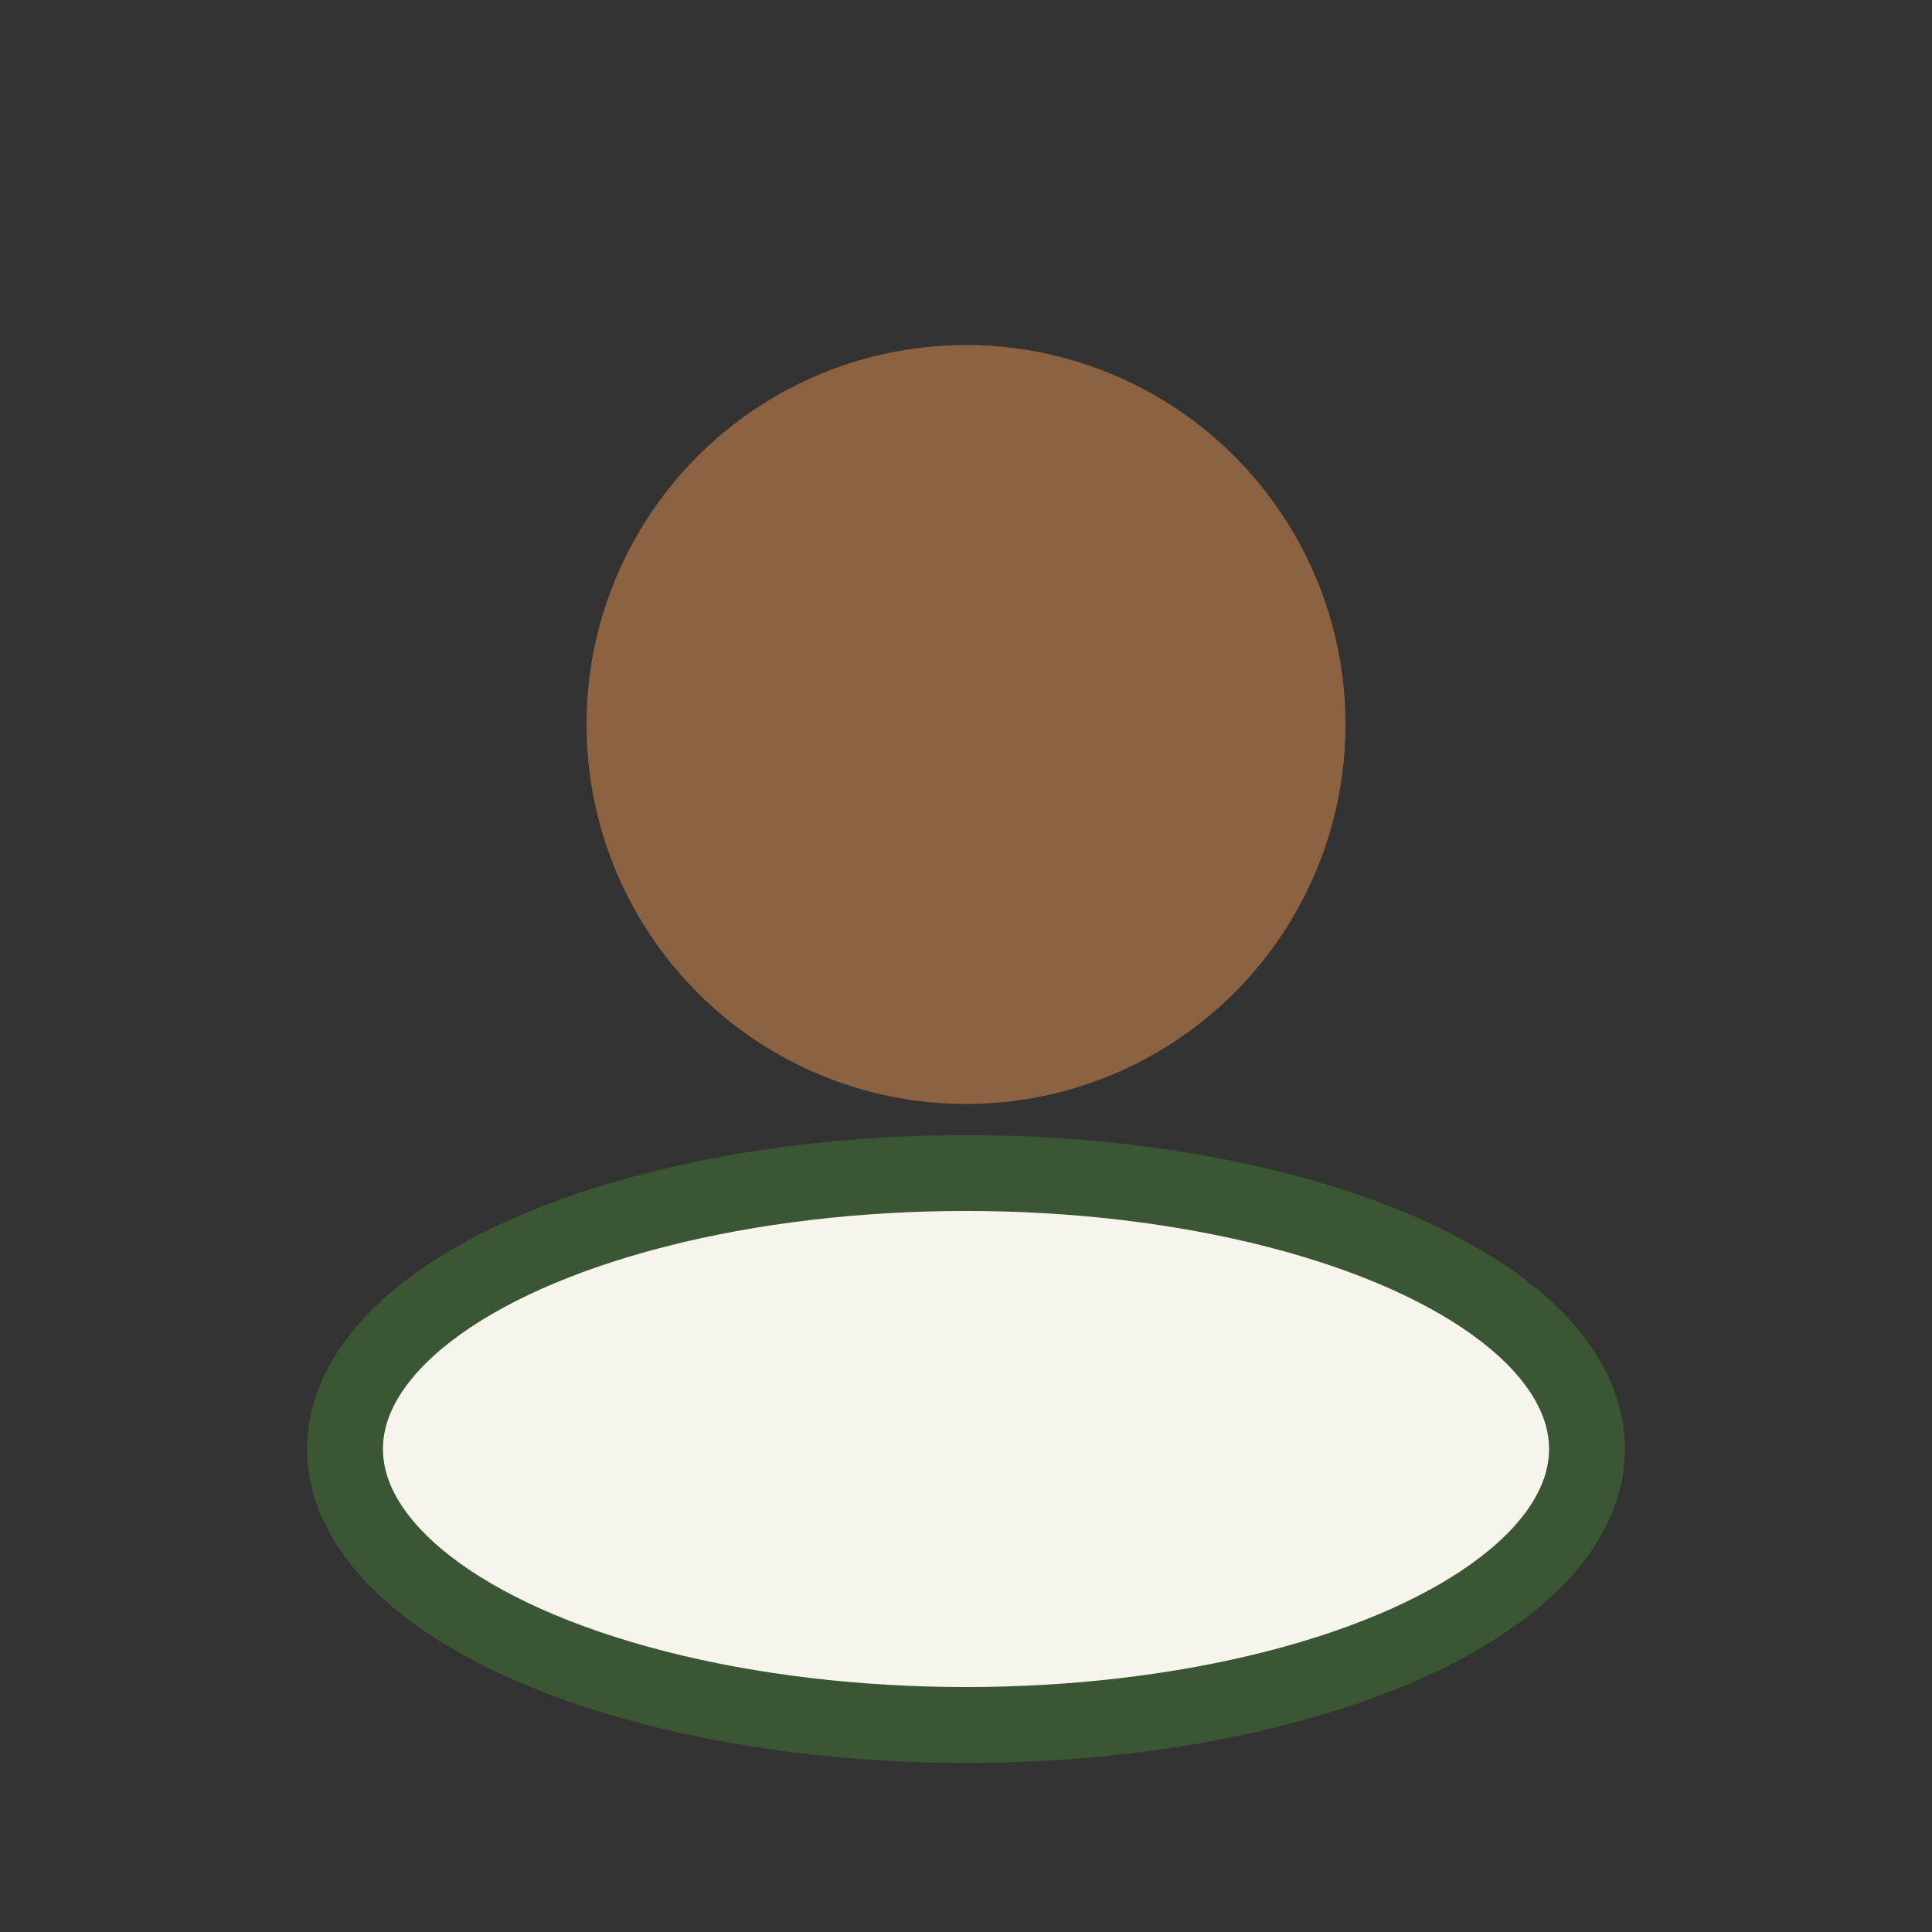
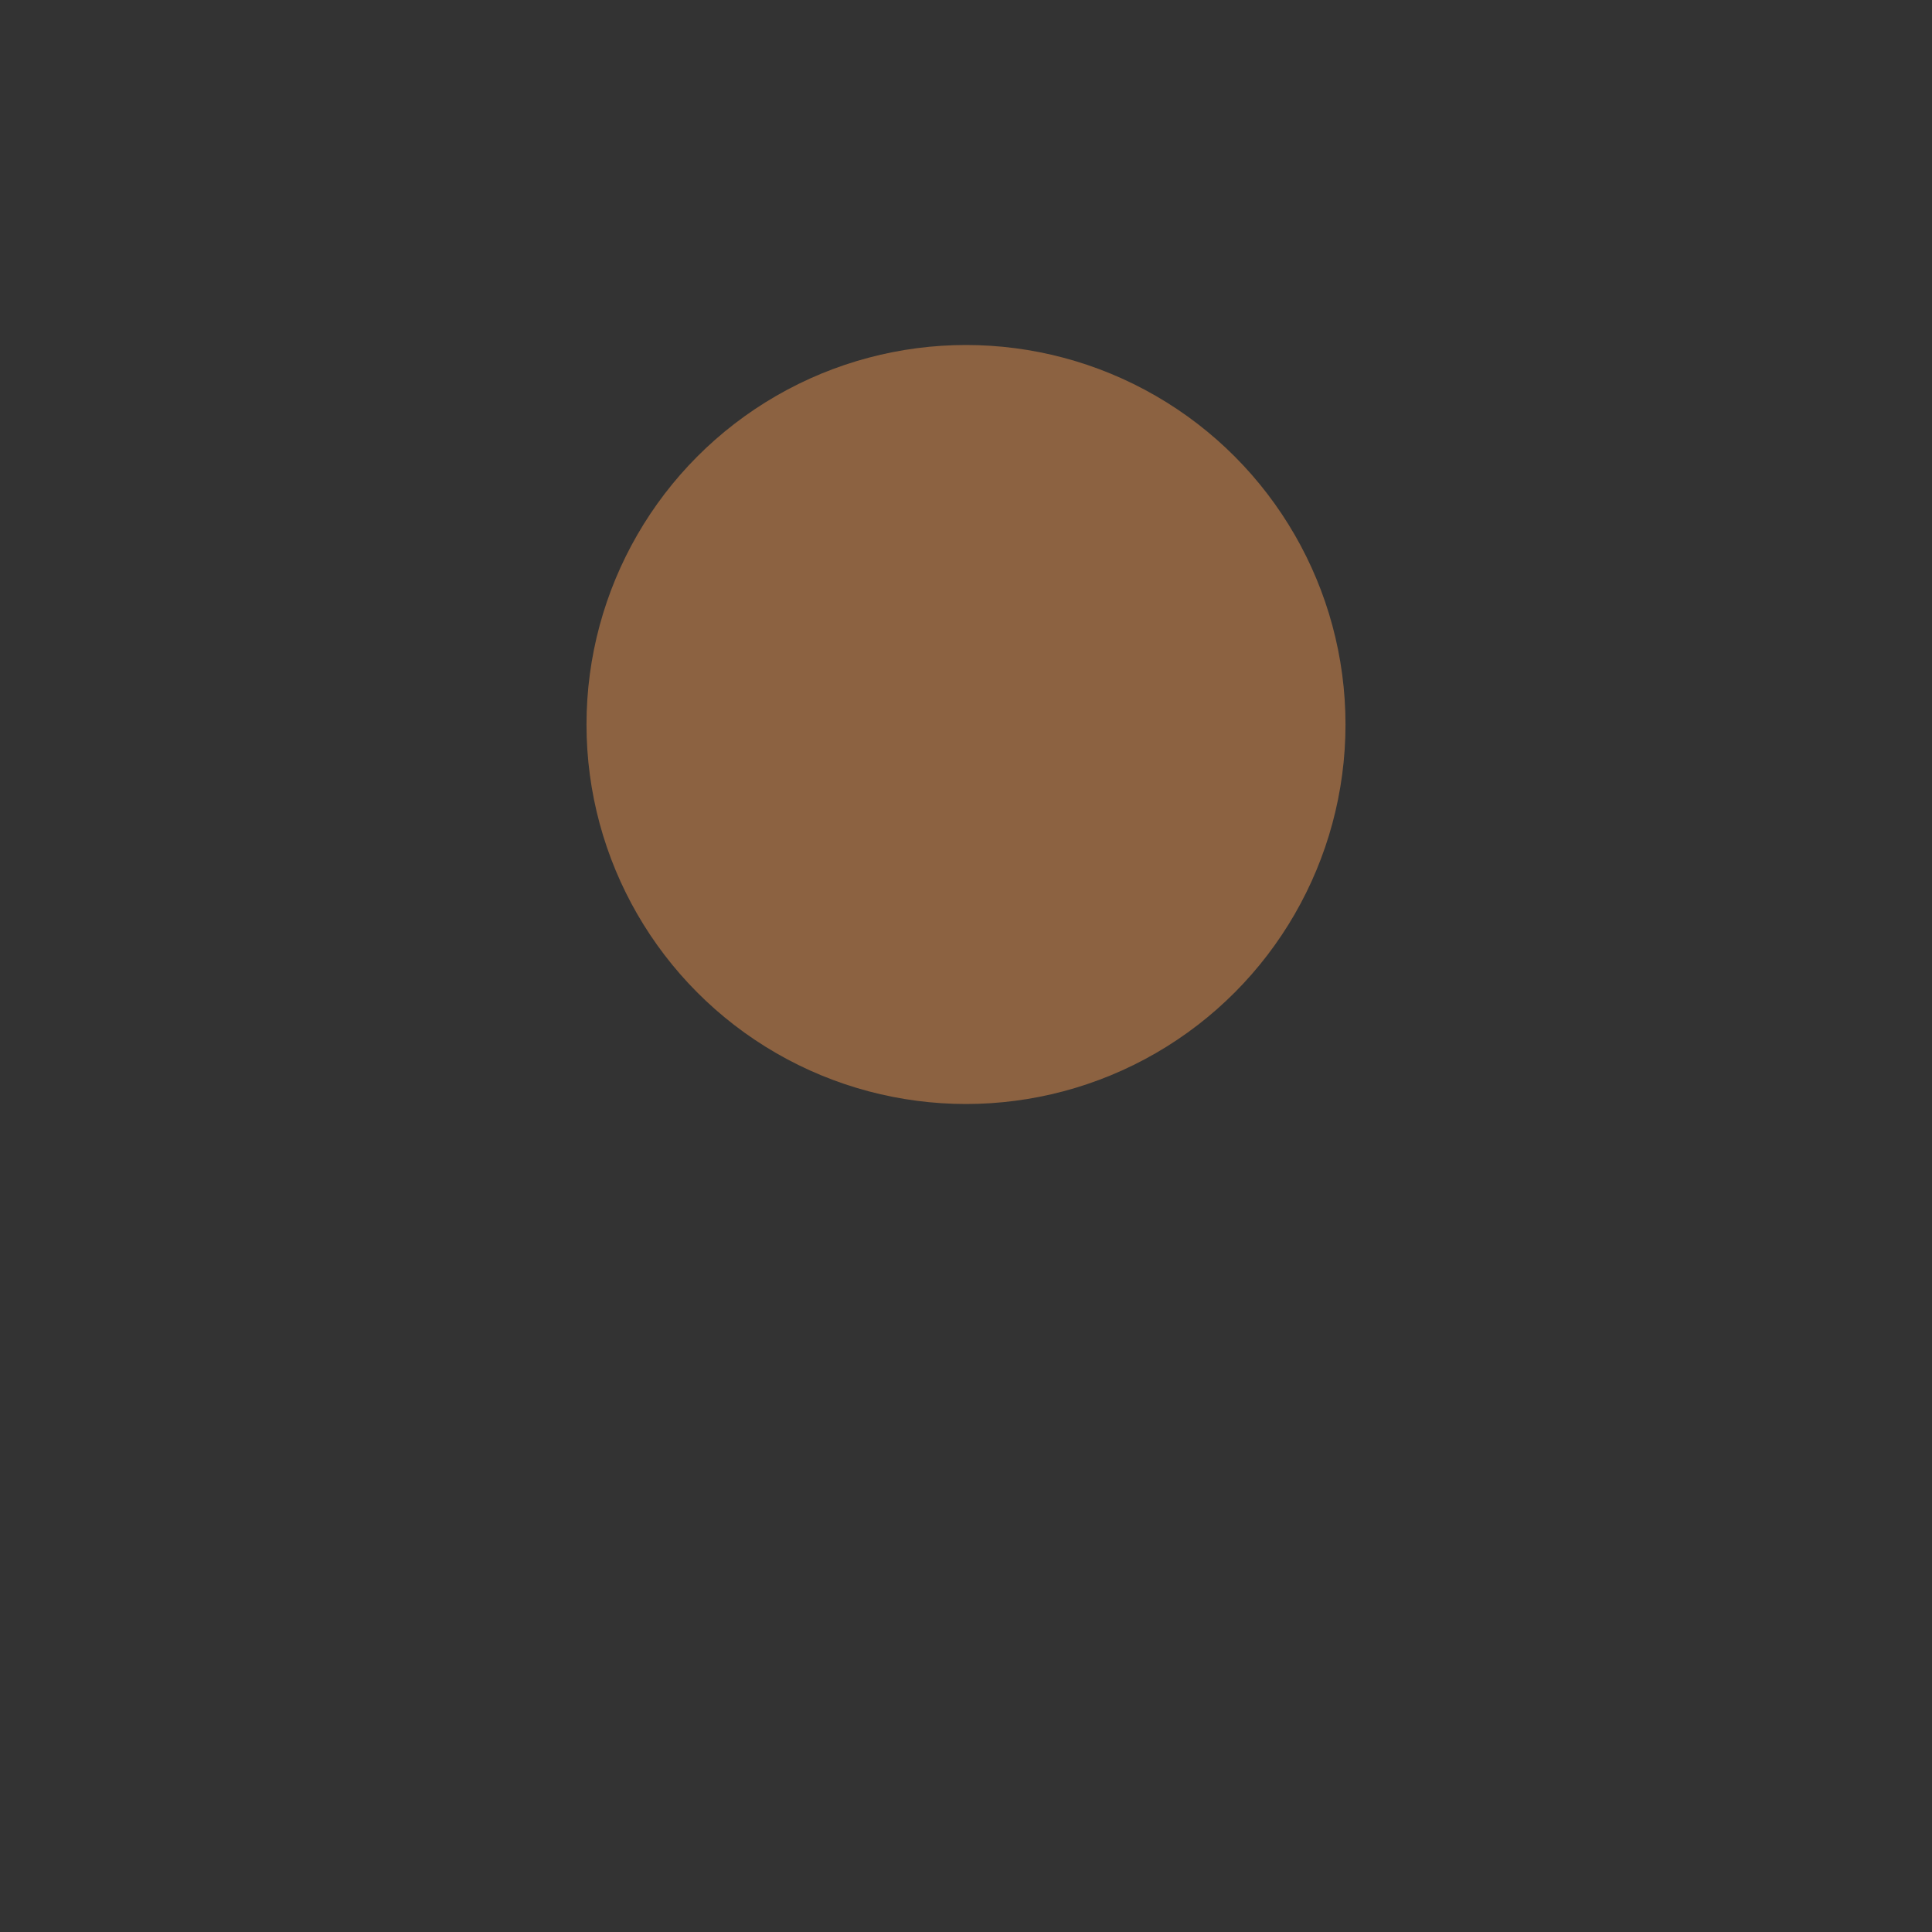
<svg xmlns="http://www.w3.org/2000/svg" width="28" height="28" viewBox="0 0 28 28">
  <rect x="0" y="0" width="28" height="28" fill="#333333" stroke="none" />
  <circle cx="14" cy="10.5" r="5.5" fill="#8C6241" />
-   <ellipse cx="14" cy="21" rx="9" ry="4" fill="#F7F3ED" stroke="#3A5632" stroke-width="1.1" />
</svg>